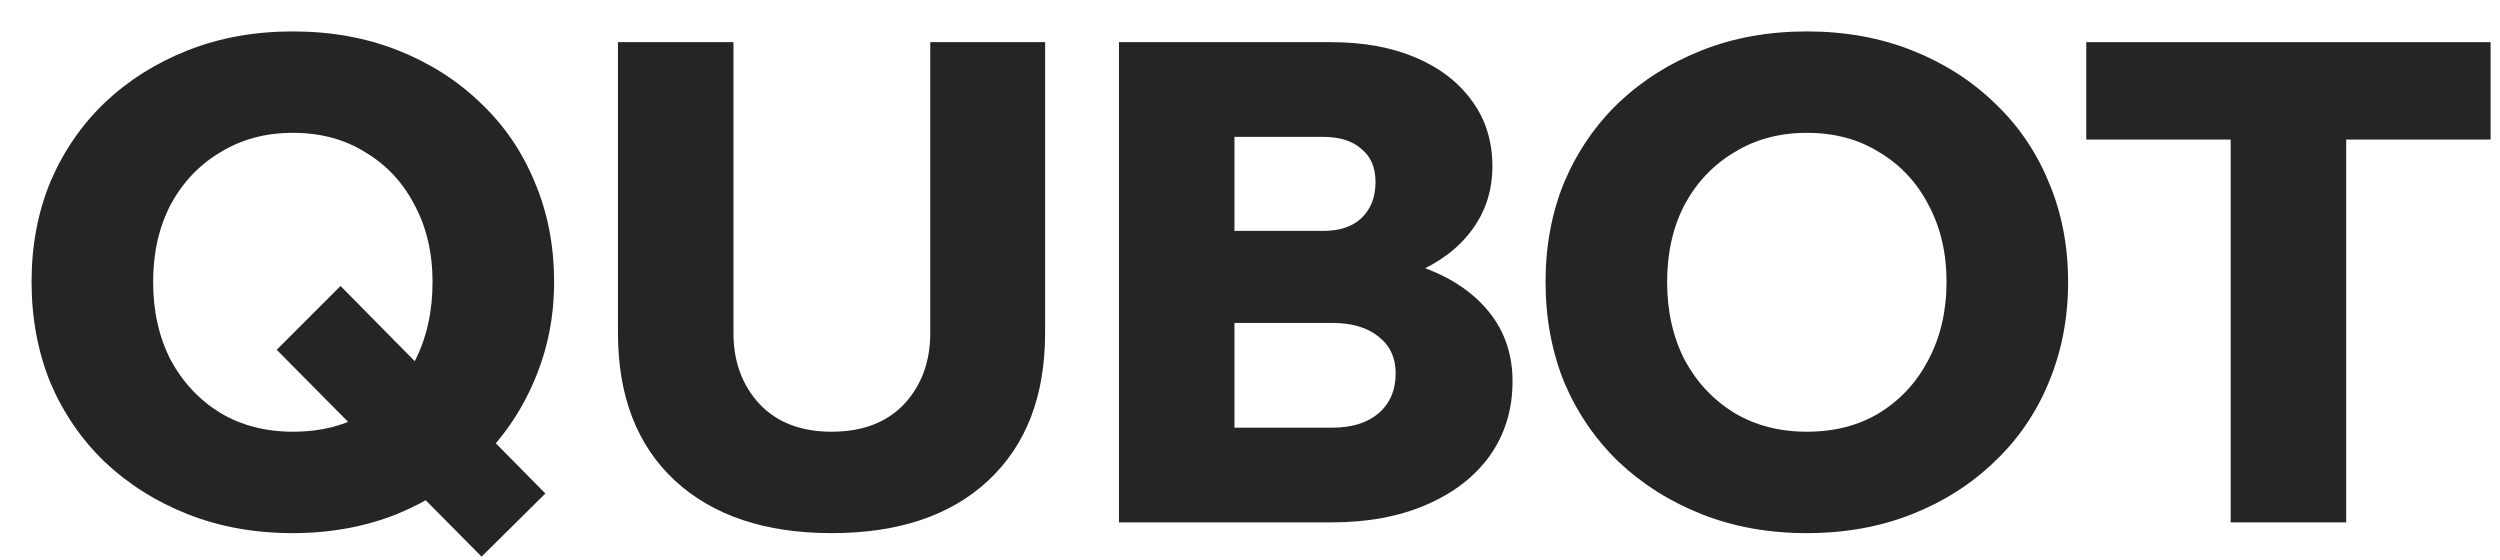
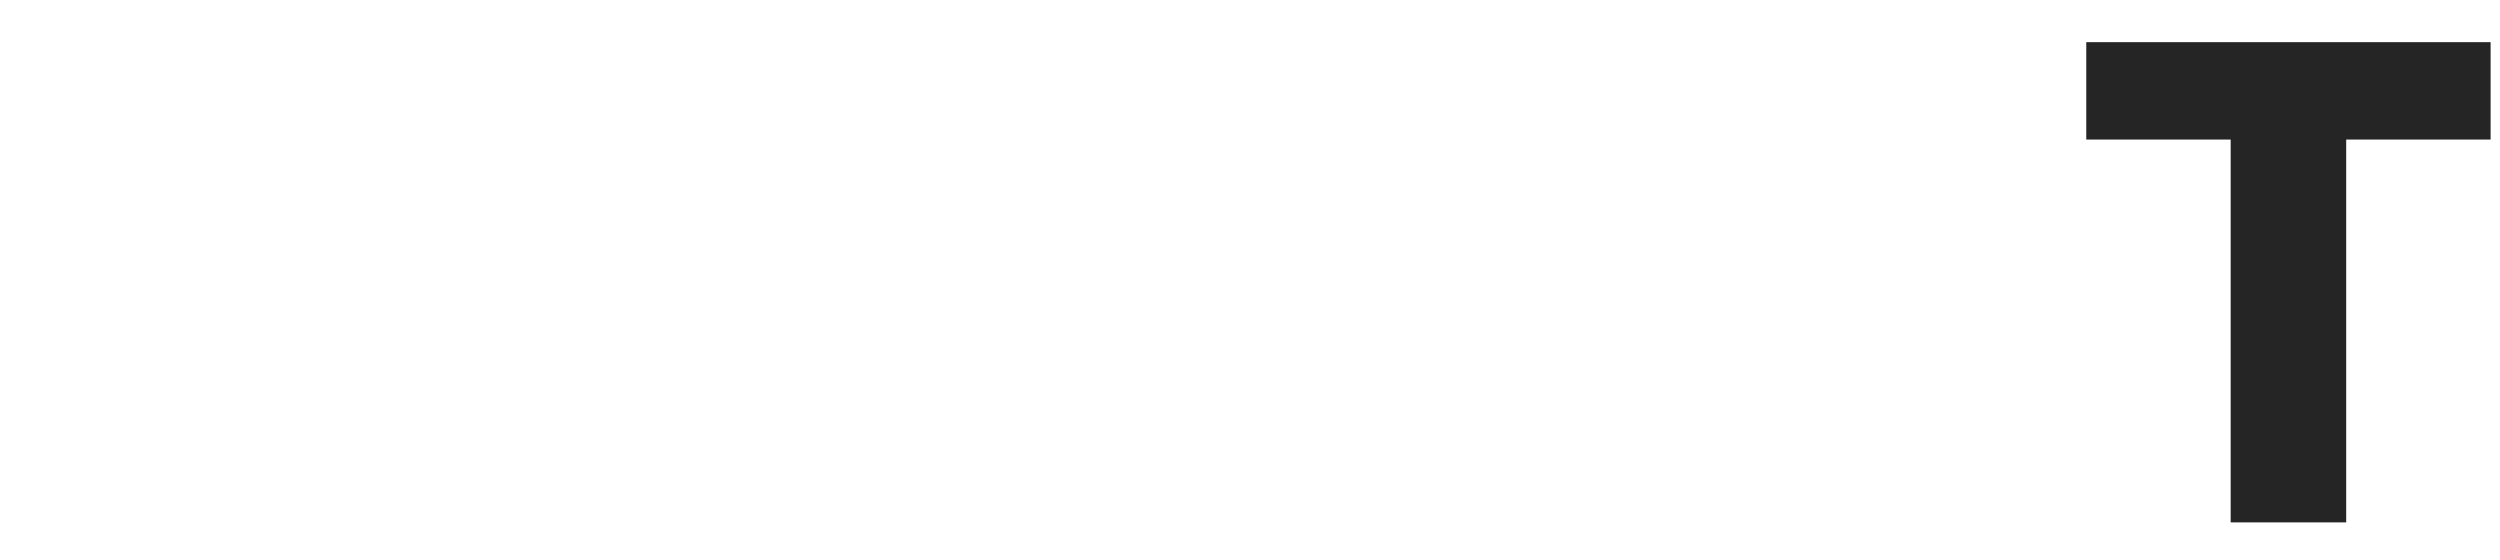
<svg xmlns="http://www.w3.org/2000/svg" width="67" height="15" viewBox="0 0 67 15" fill="none">
-   <path d="M12.906 14.918L7.416 9.374L9.126 7.664L14.616 13.226L12.906 14.918ZM7.848 14.288C6.828 14.288 5.892 14.12 5.04 13.784C4.188 13.448 3.444 12.98 2.808 12.38C2.184 11.78 1.698 11.072 1.35 10.256C1.014 9.428 0.846 8.528 0.846 7.556C0.846 6.584 1.014 5.69 1.35 4.874C1.698 4.058 2.184 3.35 2.808 2.75C3.444 2.15 4.188 1.682 5.04 1.346C5.892 1.01 6.828 0.842 7.848 0.842C8.868 0.842 9.804 1.01 10.656 1.346C11.508 1.682 12.246 2.15 12.87 2.75C13.506 3.35 13.992 4.058 14.328 4.874C14.676 5.69 14.85 6.584 14.85 7.556C14.85 8.504 14.67 9.392 14.31 10.22C13.962 11.036 13.47 11.75 12.834 12.362C12.21 12.962 11.472 13.436 10.62 13.784C9.768 14.12 8.844 14.288 7.848 14.288ZM7.848 11.57C8.604 11.57 9.258 11.402 9.81 11.066C10.374 10.73 10.812 10.262 11.124 9.662C11.436 9.05 11.592 8.348 11.592 7.556C11.592 6.776 11.43 6.086 11.106 5.486C10.794 4.886 10.356 4.418 9.792 4.082C9.24 3.734 8.592 3.56 7.848 3.56C7.116 3.56 6.468 3.734 5.904 4.082C5.34 4.418 4.896 4.886 4.572 5.486C4.26 6.086 4.104 6.776 4.104 7.556C4.104 8.336 4.26 9.032 4.572 9.644C4.896 10.244 5.34 10.718 5.904 11.066C6.468 11.402 7.116 11.57 7.848 11.57Z" fill="#252525" />
-   <path d="M28.009 1.13V8.924C28.009 10.616 27.499 11.936 26.479 12.884C25.471 13.82 24.073 14.288 22.285 14.288C20.509 14.288 19.111 13.82 18.091 12.884C17.071 11.936 16.561 10.616 16.561 8.924V1.13H19.657V8.924C19.657 9.692 19.891 10.328 20.359 10.832C20.827 11.324 21.469 11.57 22.285 11.57C23.113 11.57 23.761 11.324 24.229 10.832C24.697 10.328 24.931 9.692 24.931 8.924V1.13H28.009Z" fill="#252525" />
-   <path d="M29.988 14V1.13H35.676C36.54 1.13 37.296 1.268 37.944 1.544C38.592 1.82 39.096 2.21 39.456 2.714C39.816 3.206 39.996 3.788 39.996 4.46C39.996 5.096 39.816 5.66 39.456 6.152C39.096 6.644 38.592 7.028 37.944 7.304C37.296 7.58 36.54 7.718 35.676 7.718H33.264V6.764H35.676C36.648 6.764 37.494 6.908 38.214 7.196C38.946 7.472 39.516 7.868 39.924 8.384C40.332 8.9 40.536 9.512 40.536 10.22C40.536 10.976 40.332 11.642 39.924 12.218C39.516 12.782 38.946 13.22 38.214 13.532C37.494 13.844 36.648 14 35.676 14H29.988ZM33.084 11.462H35.694C36.222 11.462 36.636 11.336 36.936 11.084C37.248 10.82 37.404 10.46 37.404 10.004C37.404 9.584 37.248 9.254 36.936 9.014C36.636 8.774 36.222 8.654 35.694 8.654H32.904V6.188H35.46C35.904 6.188 36.246 6.074 36.486 5.846C36.738 5.606 36.864 5.282 36.864 4.874C36.864 4.49 36.738 4.196 36.486 3.992C36.246 3.776 35.904 3.668 35.46 3.668H33.084V11.462Z" fill="#252525" />
-   <path d="M48.423 14.288C47.403 14.288 46.467 14.12 45.615 13.784C44.763 13.448 44.019 12.98 43.383 12.38C42.759 11.78 42.273 11.072 41.925 10.256C41.589 9.428 41.421 8.528 41.421 7.556C41.421 6.584 41.589 5.69 41.925 4.874C42.273 4.058 42.759 3.35 43.383 2.75C44.019 2.15 44.763 1.682 45.615 1.346C46.467 1.01 47.403 0.842 48.423 0.842C49.443 0.842 50.379 1.01 51.231 1.346C52.083 1.682 52.821 2.15 53.445 2.75C54.081 3.35 54.567 4.058 54.903 4.874C55.251 5.69 55.425 6.584 55.425 7.556C55.425 8.528 55.251 9.428 54.903 10.256C54.567 11.072 54.081 11.78 53.445 12.38C52.821 12.98 52.083 13.448 51.231 13.784C50.379 14.12 49.443 14.288 48.423 14.288ZM48.423 11.57C49.167 11.57 49.815 11.402 50.367 11.066C50.931 10.718 51.369 10.244 51.681 9.644C52.005 9.032 52.167 8.336 52.167 7.556C52.167 6.776 52.005 6.086 51.681 5.486C51.369 4.886 50.931 4.418 50.367 4.082C49.815 3.734 49.167 3.56 48.423 3.56C47.691 3.56 47.043 3.734 46.479 4.082C45.915 4.418 45.471 4.886 45.147 5.486C44.835 6.086 44.679 6.776 44.679 7.556C44.679 8.336 44.835 9.032 45.147 9.644C45.471 10.244 45.915 10.718 46.479 11.066C47.043 11.402 47.691 11.57 48.423 11.57Z" fill="#252525" />
  <path d="M62.878 14H59.782V3.56H62.878V14ZM66.748 3.74H55.912V1.13H66.748V3.74Z" fill="#252525" />
</svg>